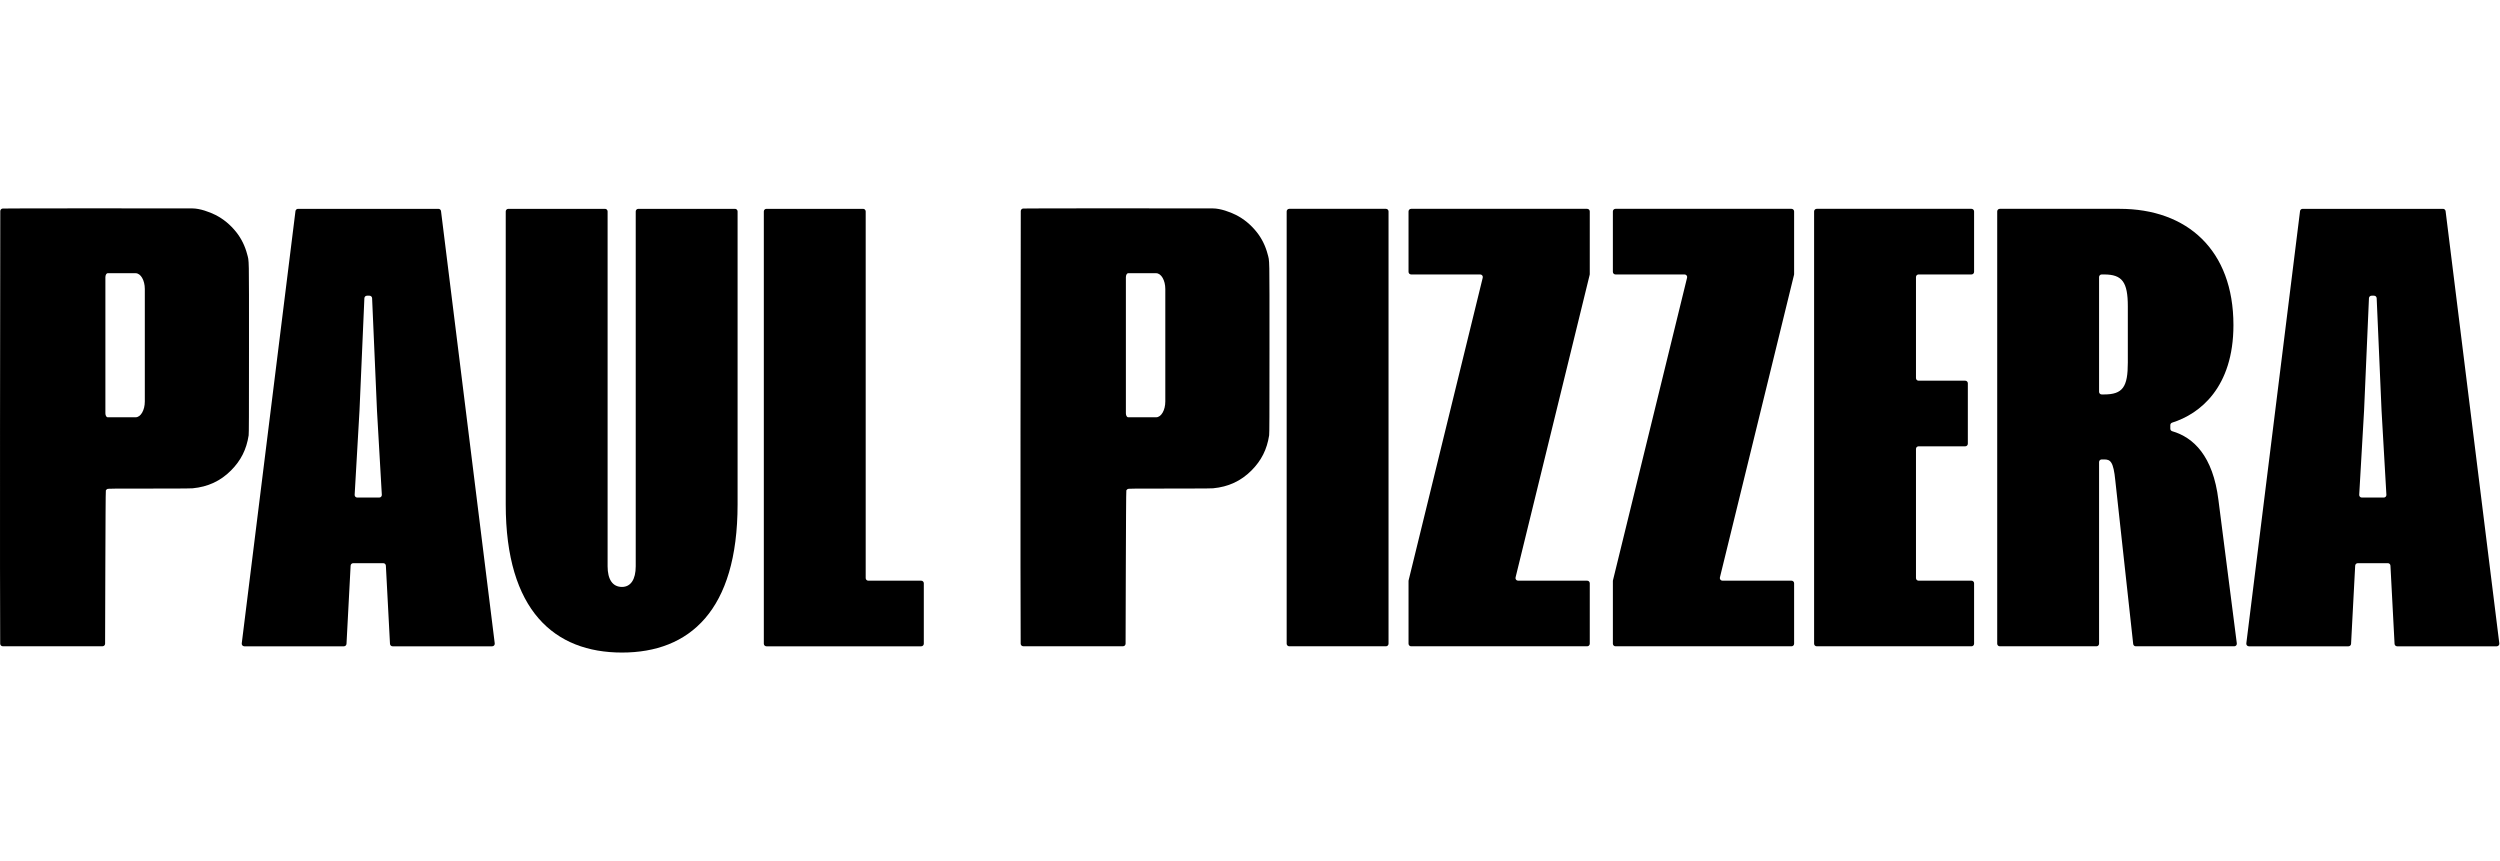
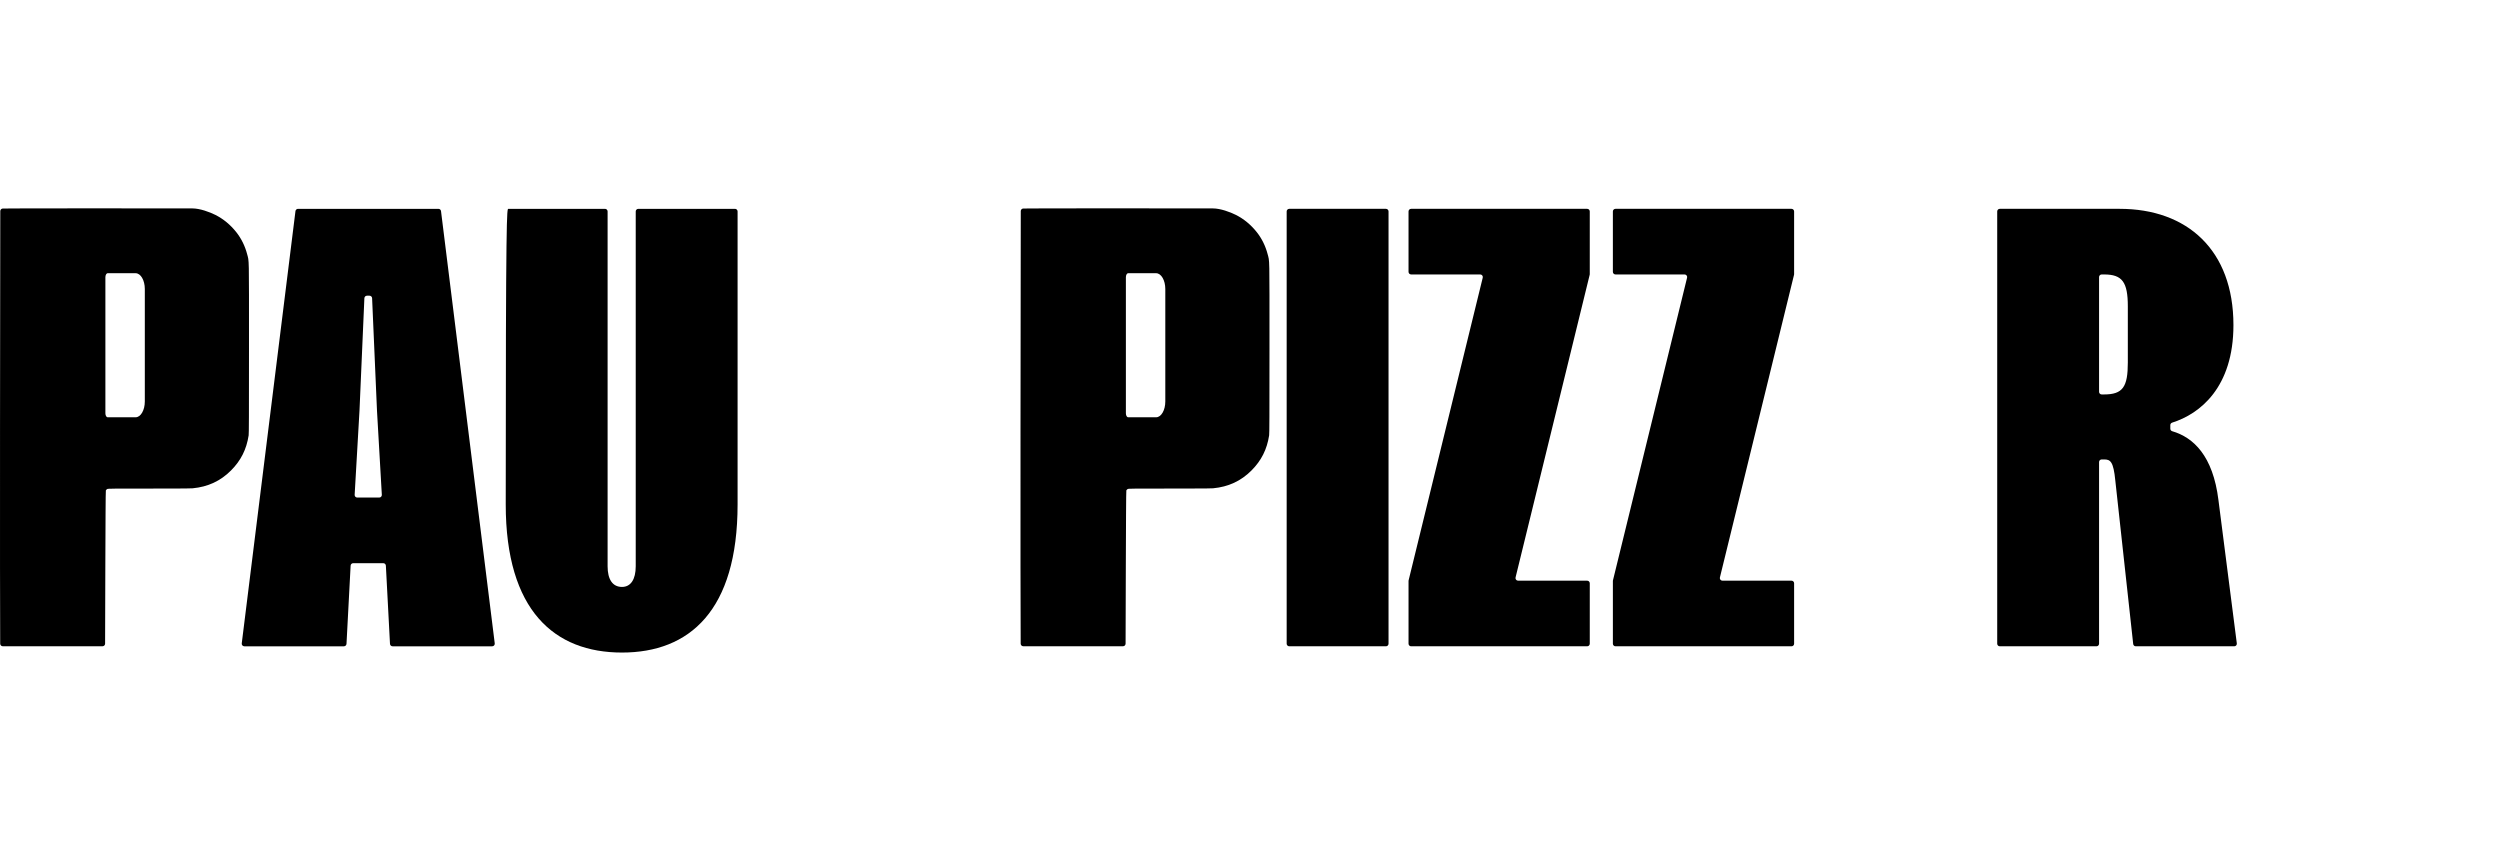
<svg xmlns="http://www.w3.org/2000/svg" width="1452" height="500" viewBox="0 0 1452 500" fill="none">
  <g clip-path="url(#clip0_963_1652)">
    <path d="M226.505 373.943L224.114 328.522C224.072 327.721 223.412 327.095 222.611 327.095H205.142C204.341 327.095 203.682 327.721 203.64 328.522L201.248 373.943C201.206 374.744 200.547 375.371 199.746 375.371H141.9C140.993 375.371 140.295 374.579 140.406 373.678L171.607 122.612C171.701 121.859 172.342 121.293 173.101 121.293H254.65C255.408 121.293 256.05 121.859 256.143 122.612L287.347 373.681C287.459 374.579 286.757 375.374 285.854 375.374H228.008C227.207 375.374 226.547 374.747 226.505 373.946V373.943ZM207.485 288.983H220.265C221.13 288.983 221.819 288.254 221.768 287.39L218.956 238.53L216.116 173.182C216.08 172.378 215.417 171.743 214.61 171.743H213.138C212.33 171.743 211.668 172.378 211.632 173.182L208.792 238.53L205.979 287.39C205.928 288.254 206.618 288.983 207.482 288.983H207.485Z" fill="black" />
-     <path d="M370.732 121.291H426.885C427.717 121.291 428.391 121.966 428.391 122.797V292.977C428.391 354.684 400.442 379.001 361.243 379.001C322.044 379.001 293.73 354.681 293.73 292.977V122.797C293.73 121.966 294.405 121.291 295.236 121.291H351.39C352.221 121.291 352.895 121.966 352.895 122.797V328.909C352.895 336.531 355.798 340.888 361.243 340.888C366.323 340.888 369.229 336.534 369.229 328.909V122.797C369.229 121.966 369.904 121.291 370.735 121.291H370.732Z" fill="black" />
-     <path d="M504.3 337.26H535.043C535.874 337.26 536.549 337.934 536.549 338.765V373.866C536.549 374.697 535.874 375.372 535.043 375.372H445.135C444.303 375.372 443.629 374.697 443.629 373.866V122.797C443.629 121.966 444.303 121.291 445.135 121.291H501.288C502.119 121.291 502.794 121.966 502.794 122.797V335.754C502.794 336.585 503.468 337.26 504.3 337.26Z" fill="black" />
+     <path d="M370.732 121.291H426.885C427.717 121.291 428.391 121.966 428.391 122.797V292.977C428.391 354.684 400.442 379.001 361.243 379.001C322.044 379.001 293.73 354.681 293.73 292.977C293.73 121.966 294.405 121.291 295.236 121.291H351.39C352.221 121.291 352.895 121.966 352.895 122.797V328.909C352.895 336.531 355.798 340.888 361.243 340.888C366.323 340.888 369.229 336.534 369.229 328.909V122.797C369.229 121.966 369.904 121.291 370.735 121.291H370.732Z" fill="black" />
    <path d="M143.529 147.586C142.331 142.943 140.148 138.516 137.272 134.887C133.812 130.521 129.74 127.154 125.097 124.817C121.79 123.158 116.138 121.05 111.744 121.05L55.308 121.008C16.783 120.984 5.186 121.077 1.644 121.116C0.825 121.125 0.166 121.788 0.163 122.607C0.063 142.356 -0.117 354.045 0.109 373.86C0.118 374.685 0.786 375.348 1.611 375.348C2.732 375.348 51.185 375.384 59.545 375.351C60.367 375.348 61.032 374.685 61.041 373.863C61.087 370.063 61.225 285.34 61.484 284.831C61.638 284.524 61.975 284.187 62.282 284.033C62.788 283.771 64.465 283.756 90.568 283.756C108.245 283.756 110.799 283.696 111.874 283.602C120.742 282.771 128.075 279.374 134.179 273.24C139.928 267.461 143.156 261.02 144.418 252.856C144.571 251.796 144.617 242.126 144.617 202.279C144.617 147.153 144.71 152.149 143.526 147.583L143.529 147.586ZM84.109 233.198C84.109 238.254 81.721 242.355 78.775 242.355H62.559C61.815 242.355 61.21 241.319 61.21 240.039V161.002C61.21 159.722 61.815 158.686 62.559 158.686H78.775C81.721 158.686 84.109 162.785 84.109 167.844V233.198Z" fill="black" />
    <path d="M806.462 122.795V373.864C806.462 374.695 805.787 375.37 804.956 375.37H748.803C747.971 375.37 747.297 374.695 747.297 373.864V122.795C747.297 121.964 747.971 121.289 748.803 121.289H804.956C805.787 121.289 806.462 121.964 806.462 122.795Z" fill="black" />
    <path d="M923.338 338.763V373.864C923.338 374.695 922.663 375.37 921.832 375.37H819.583C818.752 375.37 818.077 374.695 818.077 373.864V337.438C818.077 337.318 818.092 337.197 818.119 337.08L861.176 161.265C861.408 160.317 860.692 159.401 859.713 159.401H819.58C818.749 159.401 818.074 158.727 818.074 157.896V122.795C818.074 121.964 818.749 121.289 819.58 121.289H921.829C922.66 121.289 923.335 121.964 923.335 122.795V159.221C923.335 159.341 923.32 159.462 923.292 159.579L880.235 335.394C880.004 336.342 880.72 337.258 881.699 337.258H921.832C922.663 337.258 923.338 337.932 923.338 338.763Z" fill="black" />
    <path d="M1042.02 338.763V373.864C1042.02 374.695 1041.35 375.37 1040.52 375.37H938.267C937.435 375.37 936.761 374.695 936.761 373.864V337.438C936.761 337.318 936.776 337.197 936.803 337.08L979.86 161.265C980.092 160.317 979.375 159.401 978.396 159.401H938.264C937.432 159.401 936.758 158.727 936.758 157.896V122.795C936.758 121.964 937.432 121.289 938.264 121.289H1040.51C1041.34 121.289 1042.02 121.964 1042.02 122.795V159.221C1042.02 159.341 1042 159.462 1041.98 159.579L998.919 335.394C998.687 336.342 999.404 337.258 1000.38 337.258H1040.52C1041.35 337.258 1042.02 337.932 1042.02 338.763Z" fill="black" />
-     <path d="M1141.42 259.22H1114.3C1113.47 259.22 1112.8 259.895 1112.8 260.726V335.752C1112.8 336.583 1113.47 337.258 1114.3 337.258H1145.05C1145.88 337.258 1146.55 337.932 1146.55 338.763V373.864C1146.55 374.695 1145.88 375.37 1145.05 375.37H1055.14C1054.31 375.37 1053.63 374.695 1053.63 373.864V122.795C1053.63 121.964 1054.31 121.289 1055.14 121.289H1145.05C1145.88 121.289 1146.55 121.964 1146.55 122.795V157.896C1146.55 158.727 1145.88 159.401 1145.05 159.401H1114.3C1113.47 159.401 1112.8 160.076 1112.8 160.907V219.602C1112.8 220.433 1113.47 221.108 1114.3 221.108H1141.42C1142.25 221.108 1142.92 221.782 1142.92 222.614V257.715C1142.92 258.546 1142.25 259.22 1141.42 259.22Z" fill="black" />
    <path d="M1297.65 375.37H1240.46C1239.69 375.37 1239.04 374.792 1238.96 374.027L1228.58 279.183C1227.49 267.929 1225.68 266.842 1222.04 266.842H1220.65C1219.82 266.842 1219.14 267.517 1219.14 268.348V373.864C1219.14 374.695 1218.47 375.37 1217.64 375.37H1161.48C1160.65 375.37 1159.98 374.695 1159.98 373.864V122.795C1159.98 121.964 1160.65 121.289 1161.48 121.289H1231.12C1270.32 121.289 1297.18 145.245 1297.18 188.802C1297.18 225.038 1277.71 240.411 1261.57 245.473C1260.94 245.669 1260.52 246.25 1260.52 246.907V249C1260.52 249.668 1260.96 250.255 1261.6 250.442C1273.9 254.023 1285.3 264.692 1288.47 290.436L1299.14 373.674C1299.26 374.575 1298.56 375.373 1297.65 375.373V375.37ZM1219.14 227.588C1219.14 228.42 1219.82 229.094 1220.65 229.094H1222.05C1232.94 229.094 1235.84 224.74 1235.84 210.583V177.915C1235.84 163.759 1232.57 159.404 1222.05 159.404H1220.65C1219.82 159.404 1219.14 160.079 1219.14 160.91V227.588Z" fill="black" />
-     <path d="M1390.76 373.943L1388.37 328.522C1388.33 327.721 1387.67 327.095 1386.87 327.095H1369.4C1368.6 327.095 1367.94 327.721 1367.89 328.522L1365.5 373.943C1365.46 374.744 1364.8 375.371 1364 375.371H1306.15C1305.25 375.371 1304.55 374.579 1304.66 373.678L1335.86 122.612C1335.95 121.859 1336.6 121.293 1337.35 121.293H1418.9C1419.66 121.293 1420.3 121.859 1420.4 122.612L1451.6 373.681C1451.71 374.579 1451.01 375.374 1450.11 375.374H1392.26C1391.46 375.374 1390.8 374.747 1390.76 373.946V373.943ZM1371.74 288.983H1384.52C1385.38 288.983 1386.07 288.254 1386.02 287.39L1383.21 238.53L1380.37 173.182C1380.33 172.378 1379.67 171.743 1378.86 171.743H1377.39C1376.58 171.743 1375.92 172.378 1375.89 173.182L1373.05 238.53L1370.23 287.39C1370.18 288.254 1370.87 288.983 1371.74 288.983H1371.74Z" fill="black" />
    <path d="M736.232 147.586C735.033 142.942 732.85 138.515 729.974 134.887C726.514 130.52 722.443 127.153 717.799 124.816C714.492 123.157 708.84 121.049 704.446 121.049L648.007 121.004C609.482 120.98 597.888 121.07 594.344 121.109C593.525 121.118 592.865 121.781 592.862 122.6C592.763 142.349 592.582 354.041 592.808 373.853C592.817 374.678 593.485 375.341 594.311 375.341C595.431 375.341 643.884 375.377 652.244 375.344C653.066 375.341 653.731 374.678 653.74 373.856C653.786 370.056 653.924 285.333 654.183 284.824C654.337 284.517 654.674 284.18 654.981 284.026C655.487 283.764 657.164 283.749 683.267 283.749C700.944 283.749 703.498 283.689 704.573 283.596C713.441 282.764 720.774 279.368 726.878 273.233C732.627 267.454 735.855 261.013 737.117 252.849C737.271 251.789 737.316 242.12 737.316 202.273C737.316 147.146 737.409 152.142 736.226 147.577L736.232 147.586ZM676.811 233.197C676.811 238.253 674.423 242.354 671.478 242.354H655.261C654.517 242.354 653.912 241.318 653.912 240.039V161.001C653.912 159.722 654.517 158.686 655.261 158.686H671.478C674.423 158.686 676.811 162.784 676.811 167.843V233.197Z" fill="black" />
  </g>
  <defs>
    <clipPath id="clip0_963_1652">
      <rect width="1451.61" height="500" fill="white" />
    </clipPath>
  </defs>
</svg>